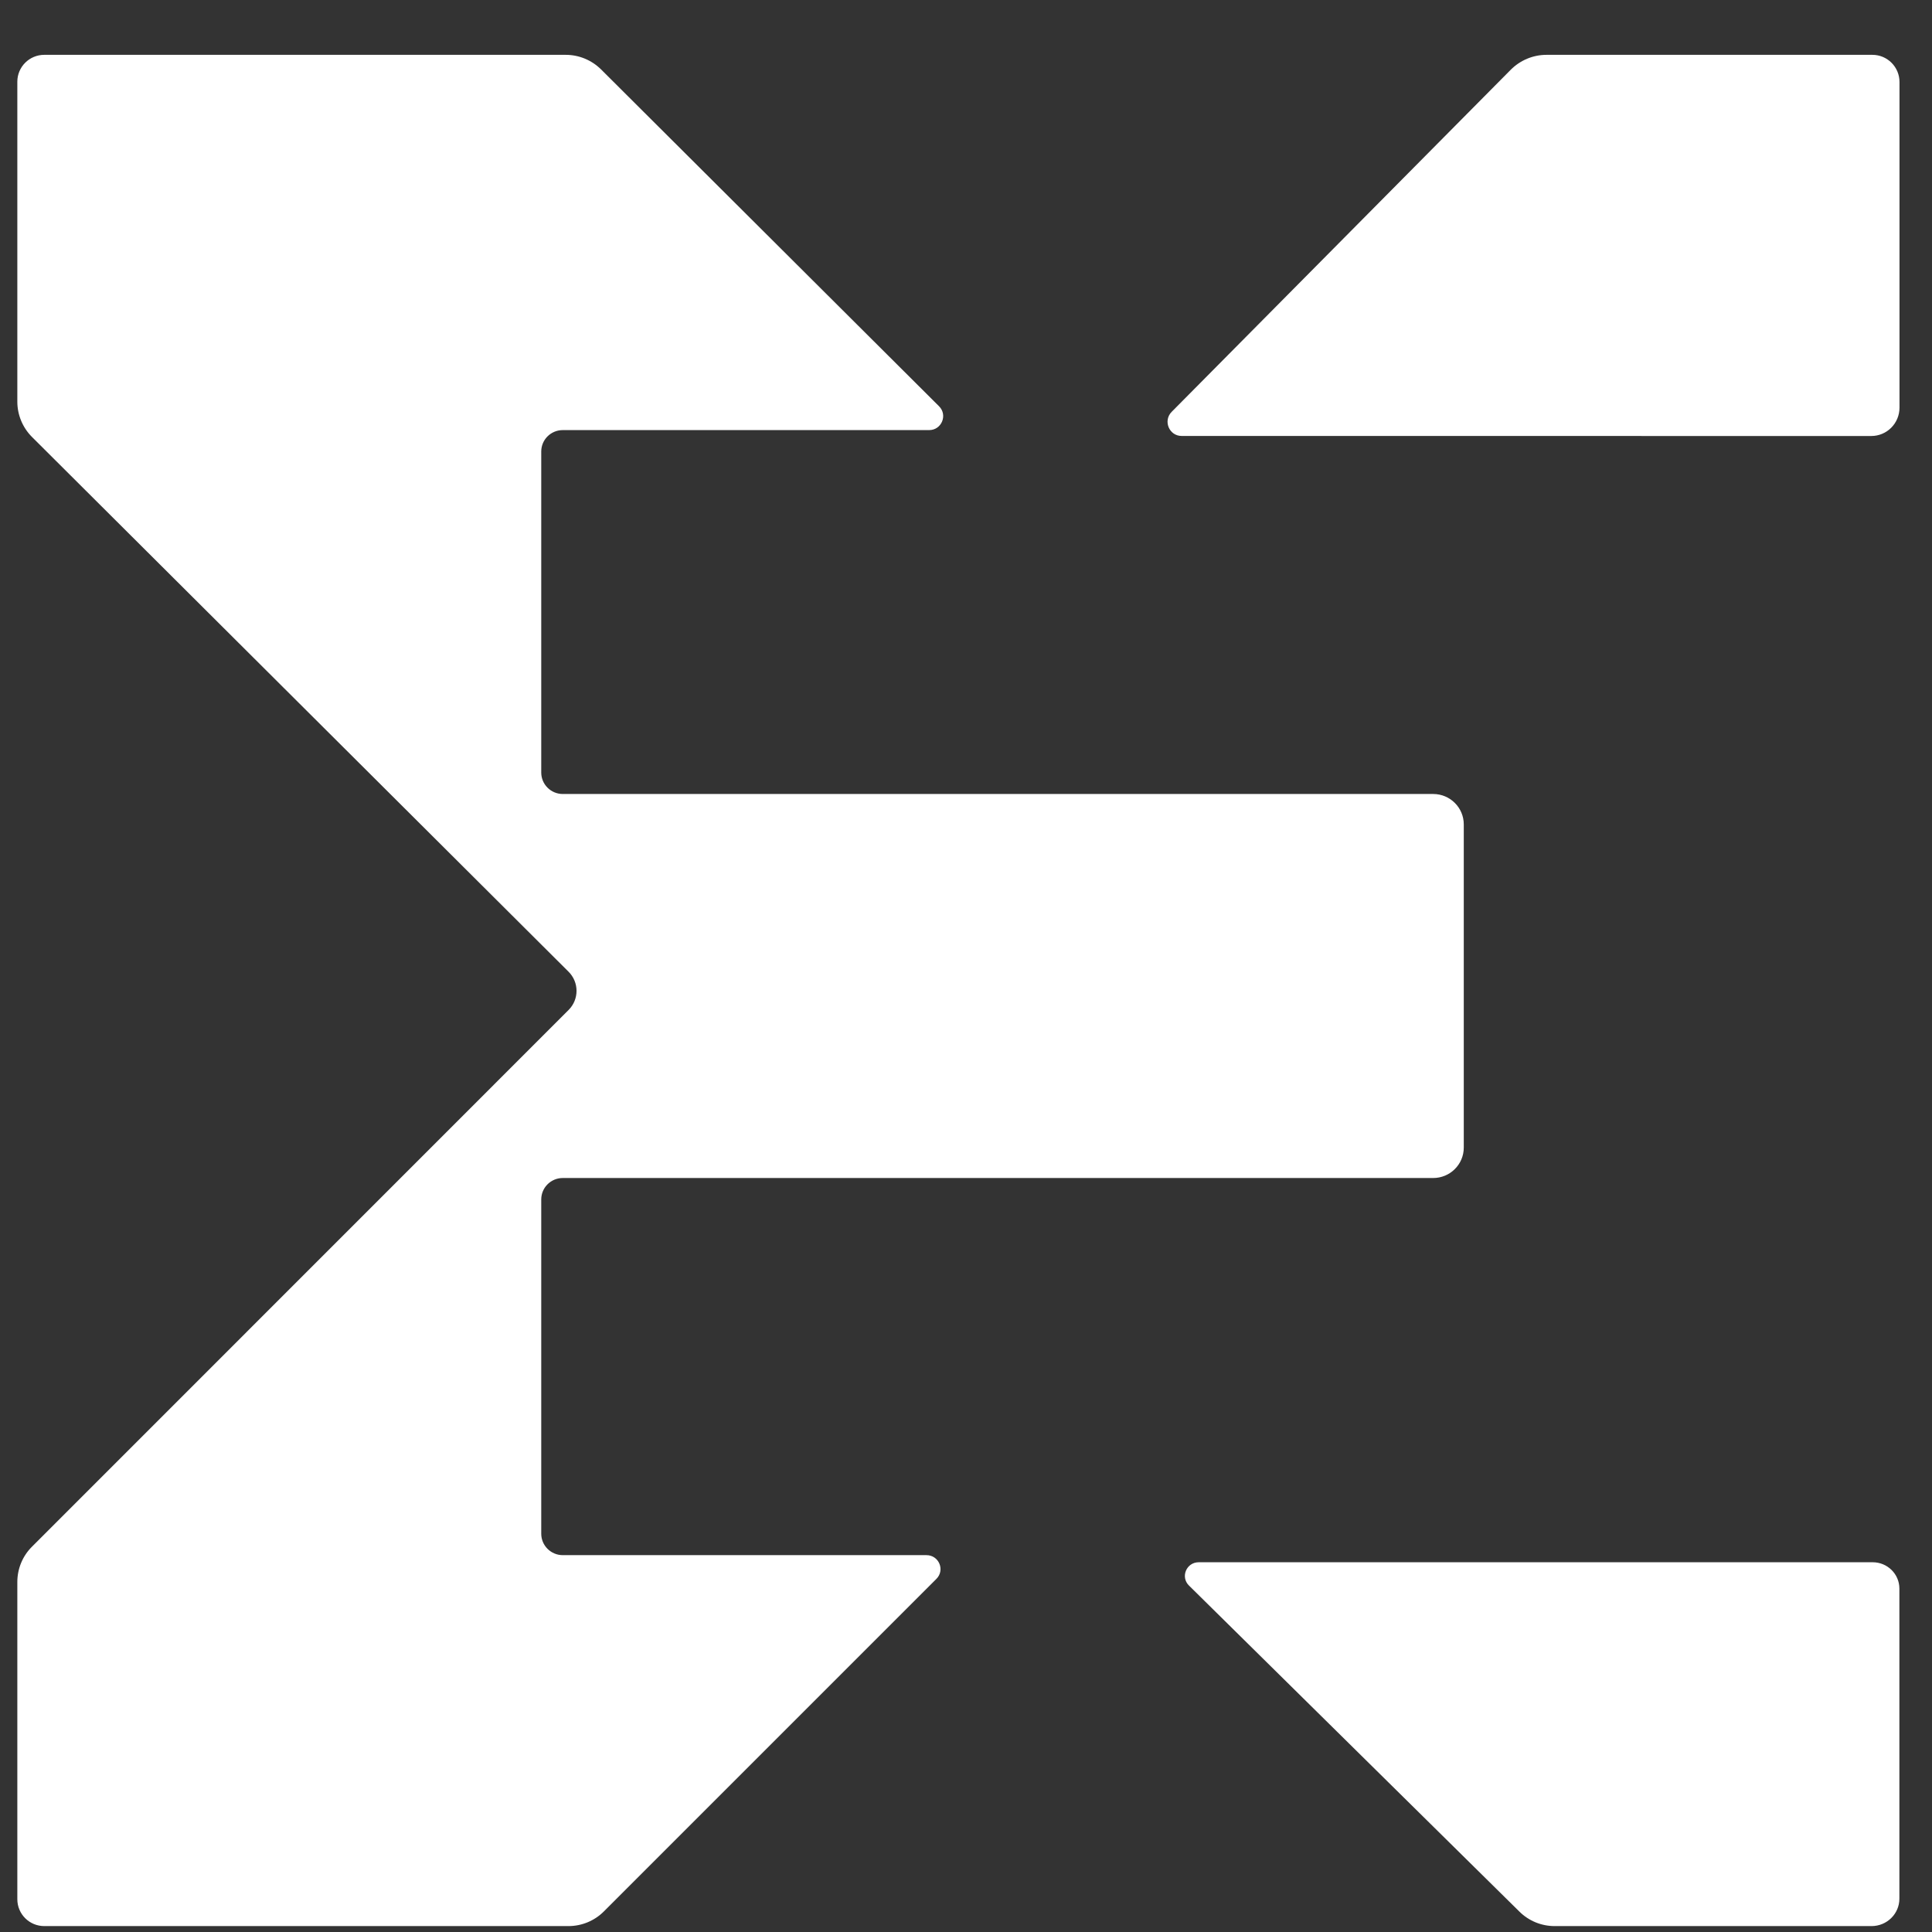
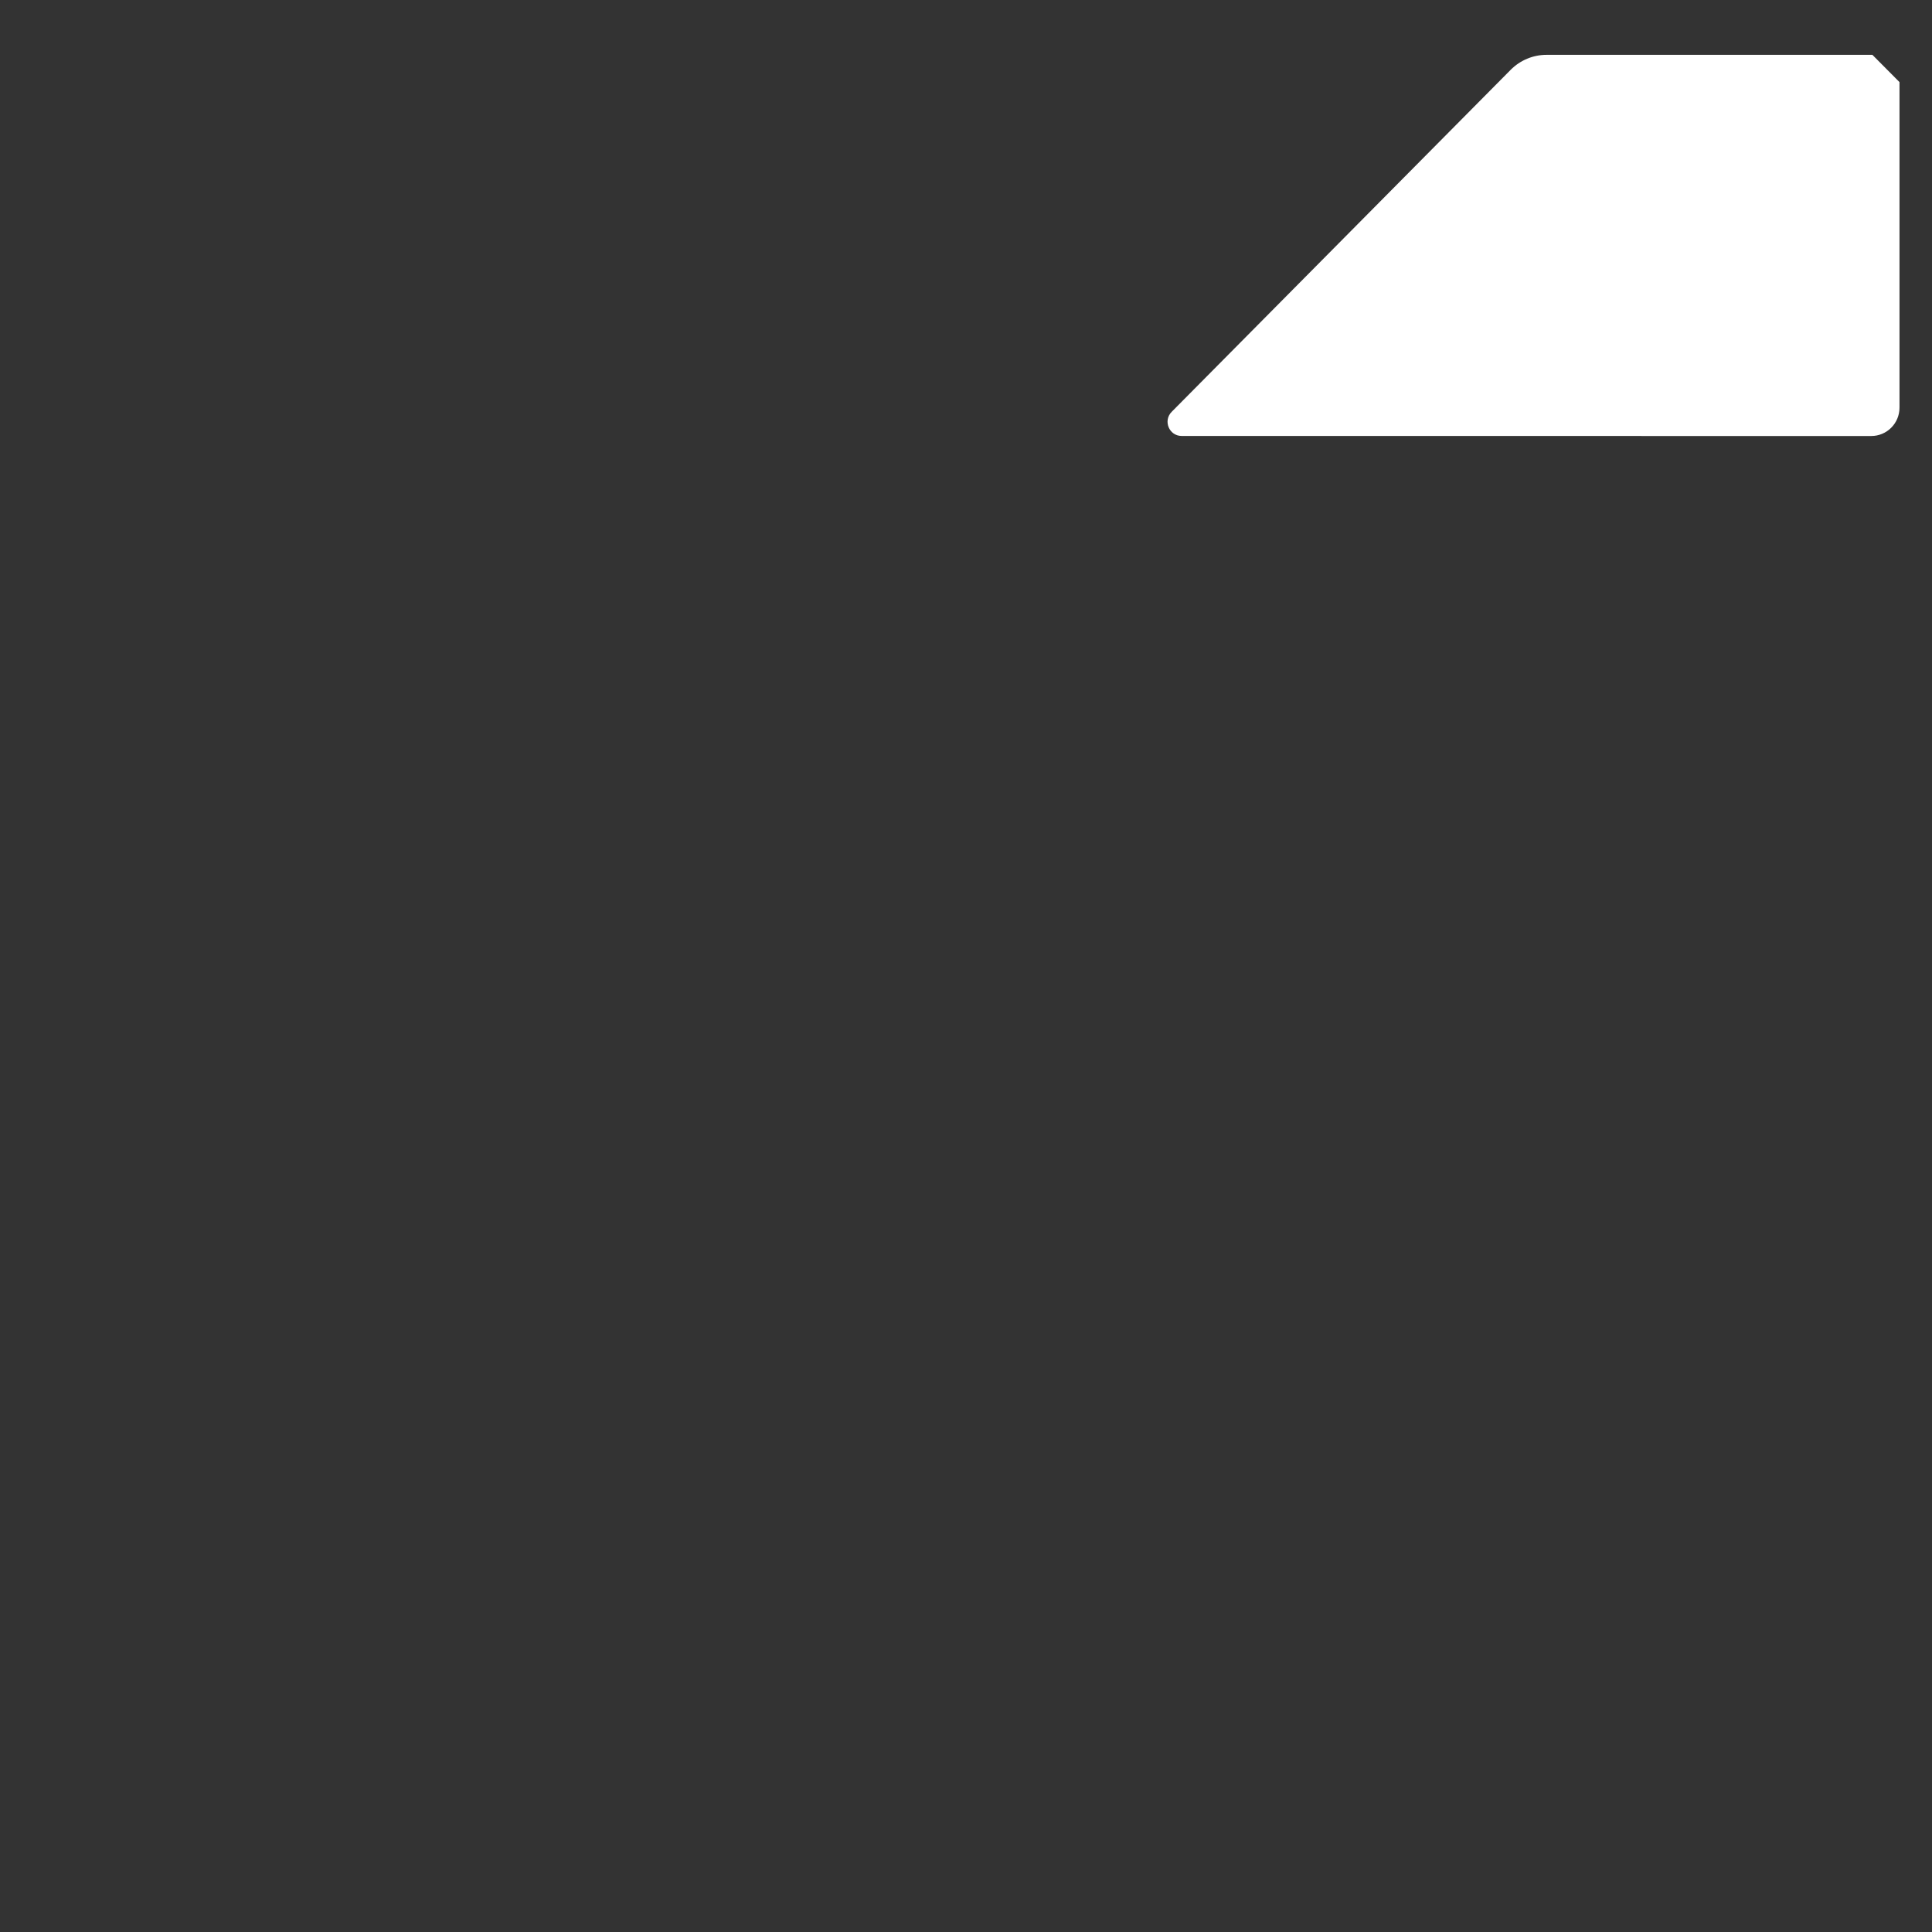
<svg xmlns="http://www.w3.org/2000/svg" width="34" height="34" viewBox="0 0 34 34" fill="none">
  <rect x="0" y="0" width="34" height="34" fill="#333333" stroke="none" />
-   <path d="M25.222 20.731H9.904C9.695 20.731 9.525 20.9 9.525 21.108V26.991C9.525 27.199 9.695 27.368 9.904 27.368H16.304C16.524 27.368 16.634 27.631 16.479 27.786L10.627 33.638C10.462 33.803 10.238 33.896 10.003 33.896H0.779C0.517 33.896 0.305 33.685 0.305 33.423V27.84C0.305 27.608 0.397 27.384 0.562 27.22L10.007 17.773C10.193 17.587 10.192 17.286 10.006 17.101L0.563 7.69C0.398 7.525 0.305 7.301 0.305 7.069V1.438C0.305 1.177 0.517 0.965 0.779 0.965H9.955C10.19 0.965 10.413 1.058 10.579 1.223L16.526 7.15C16.681 7.304 16.571 7.569 16.352 7.569H9.904C9.695 7.569 9.525 7.737 9.525 7.946V13.596C9.525 13.804 9.695 13.973 9.904 13.973H25.222C25.519 13.973 25.76 14.213 25.76 14.508V20.196C25.76 20.491 25.519 20.731 25.222 20.731Z" fill="white" />
-   <path d="M33.426 33.414V27.956C33.426 27.701 33.216 27.493 32.956 27.493H21.096C20.879 27.493 20.77 27.752 20.924 27.903L26.741 33.643C26.905 33.805 27.127 33.896 27.358 33.896H32.936C33.207 33.896 33.426 33.68 33.426 33.414Z" fill="white" />
-   <path d="M32.951 0.965H27.216C26.98 0.965 26.753 1.06 26.586 1.228L20.62 7.247C20.464 7.404 20.574 7.672 20.795 7.672C24.841 7.673 28.886 7.673 32.931 7.673C33.206 7.673 33.428 7.45 33.428 7.174V1.445C33.429 1.18 33.215 0.965 32.951 0.965Z" fill="white" />
+   <path d="M32.951 0.965H27.216C26.98 0.965 26.753 1.06 26.586 1.228L20.62 7.247C20.464 7.404 20.574 7.672 20.795 7.672C24.841 7.673 28.886 7.673 32.931 7.673C33.206 7.673 33.428 7.45 33.428 7.174V1.445Z" fill="white" />
</svg>